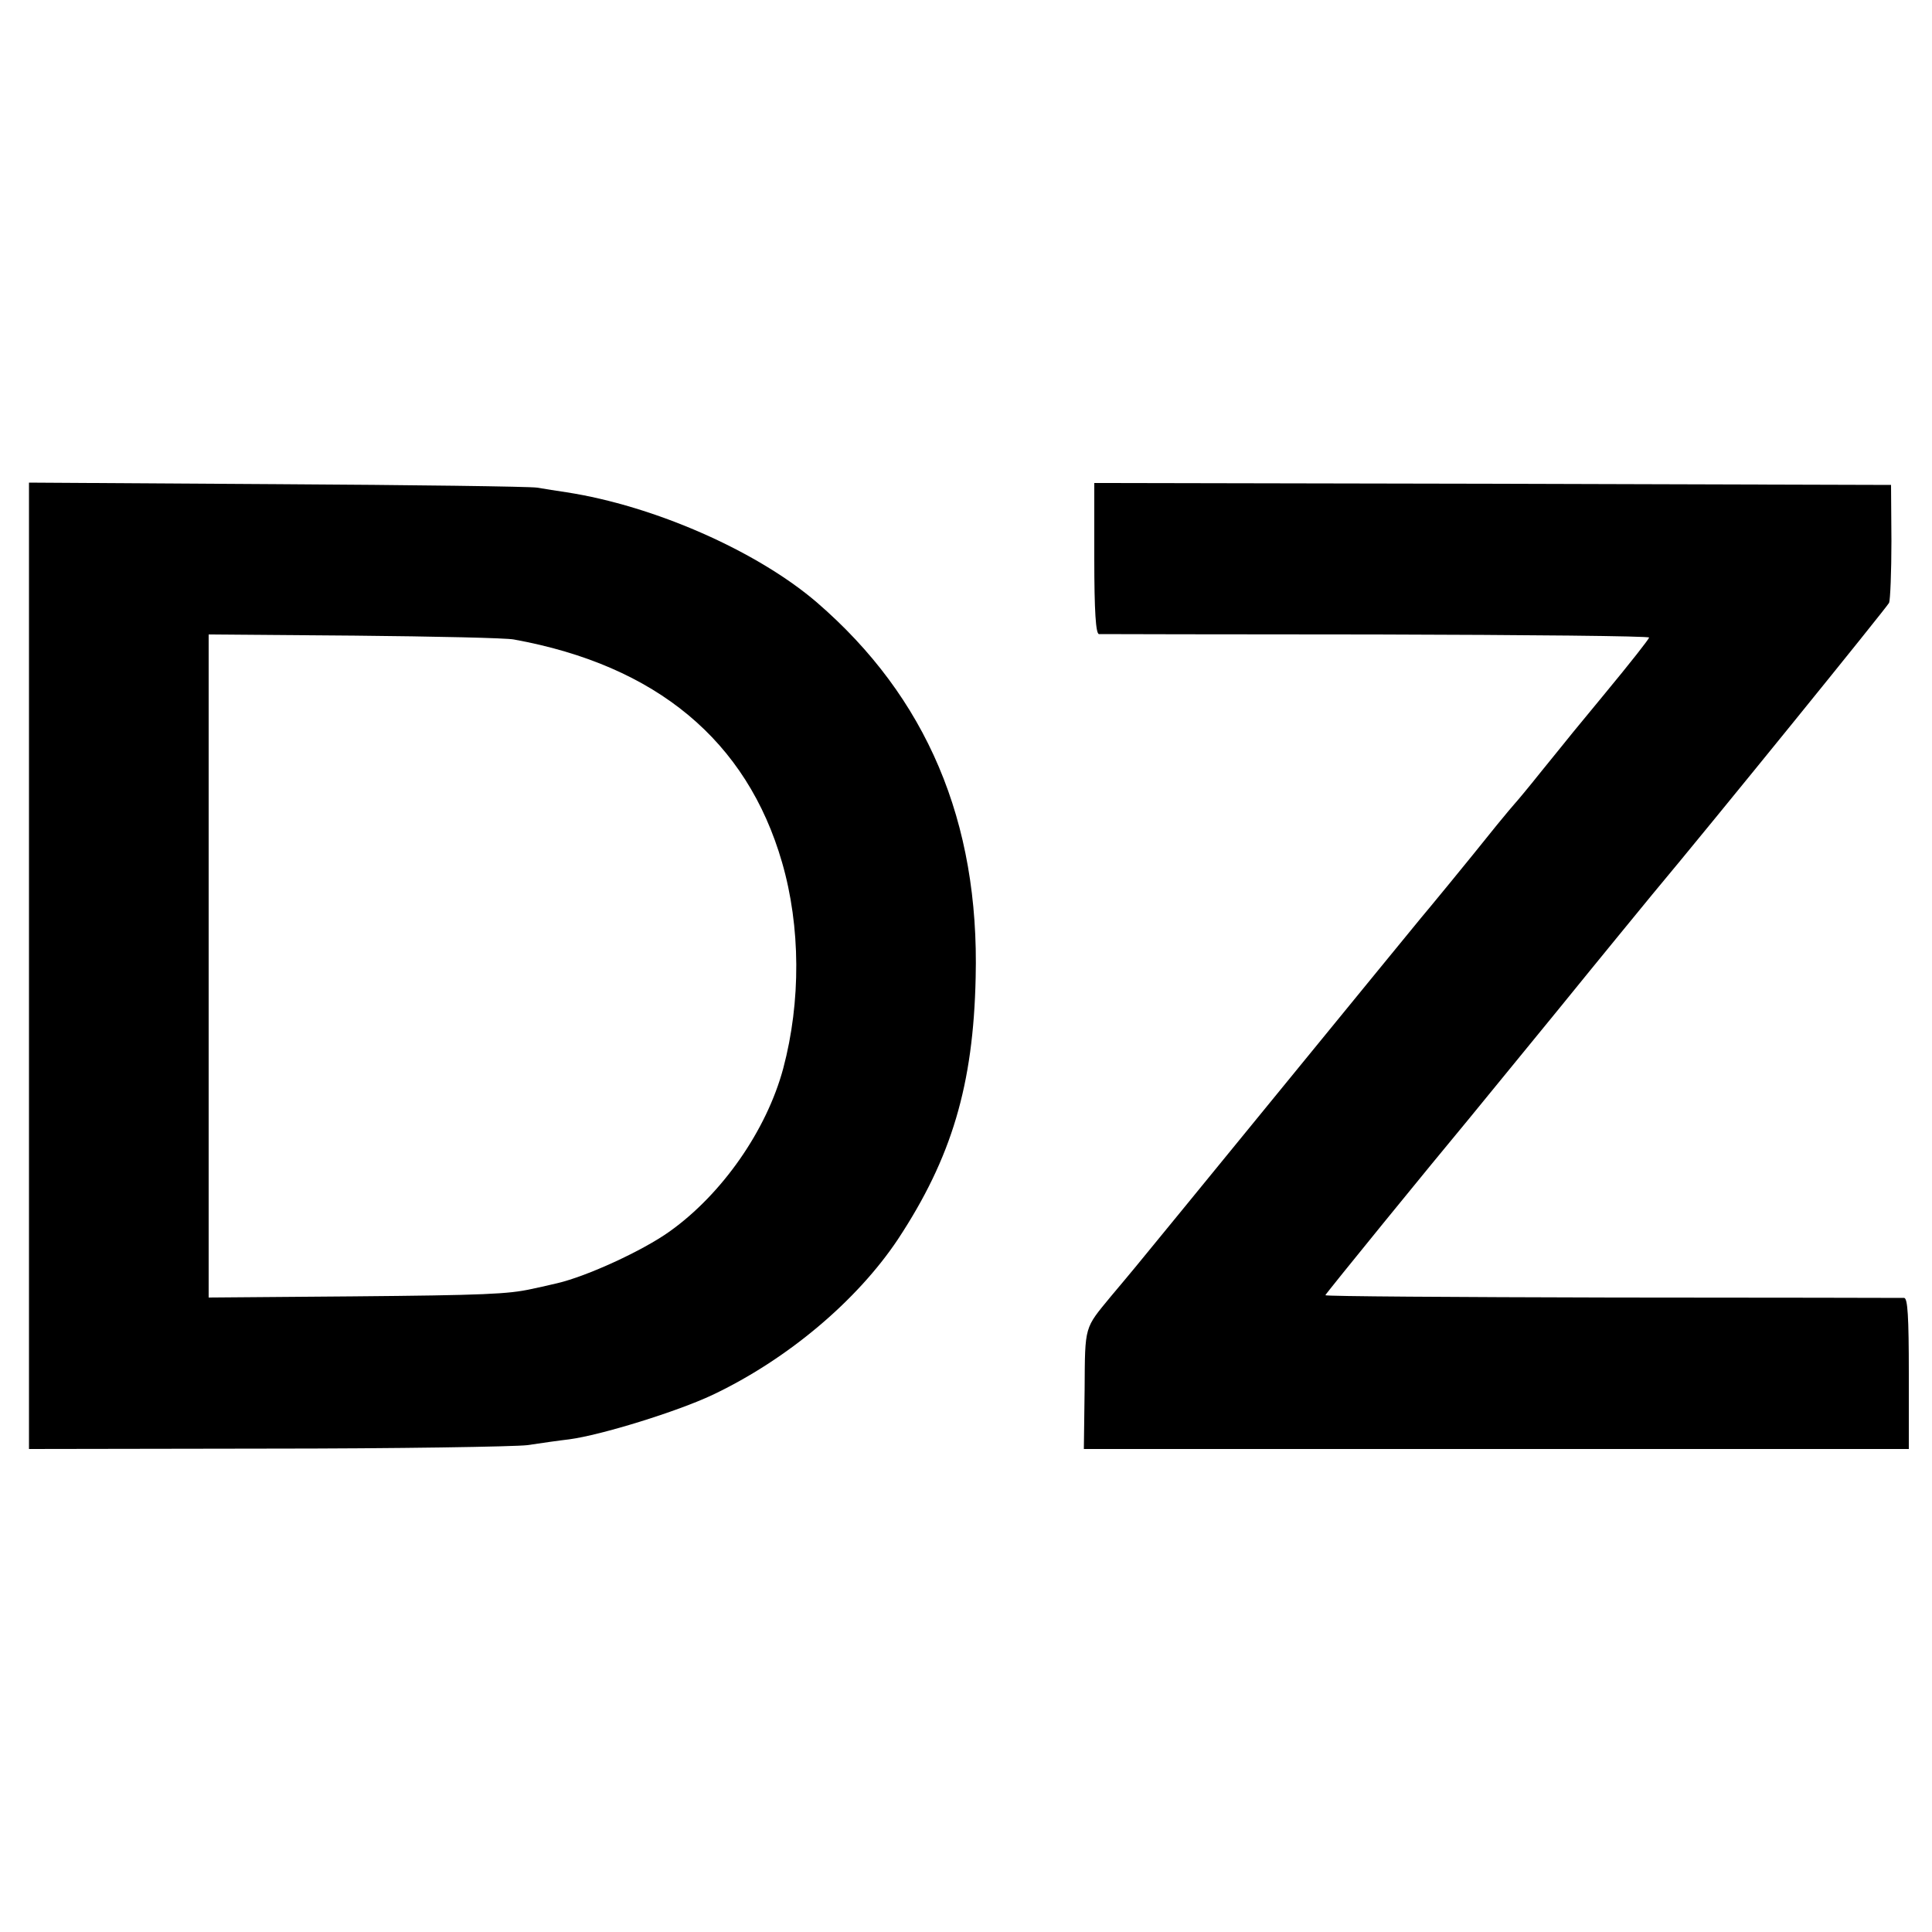
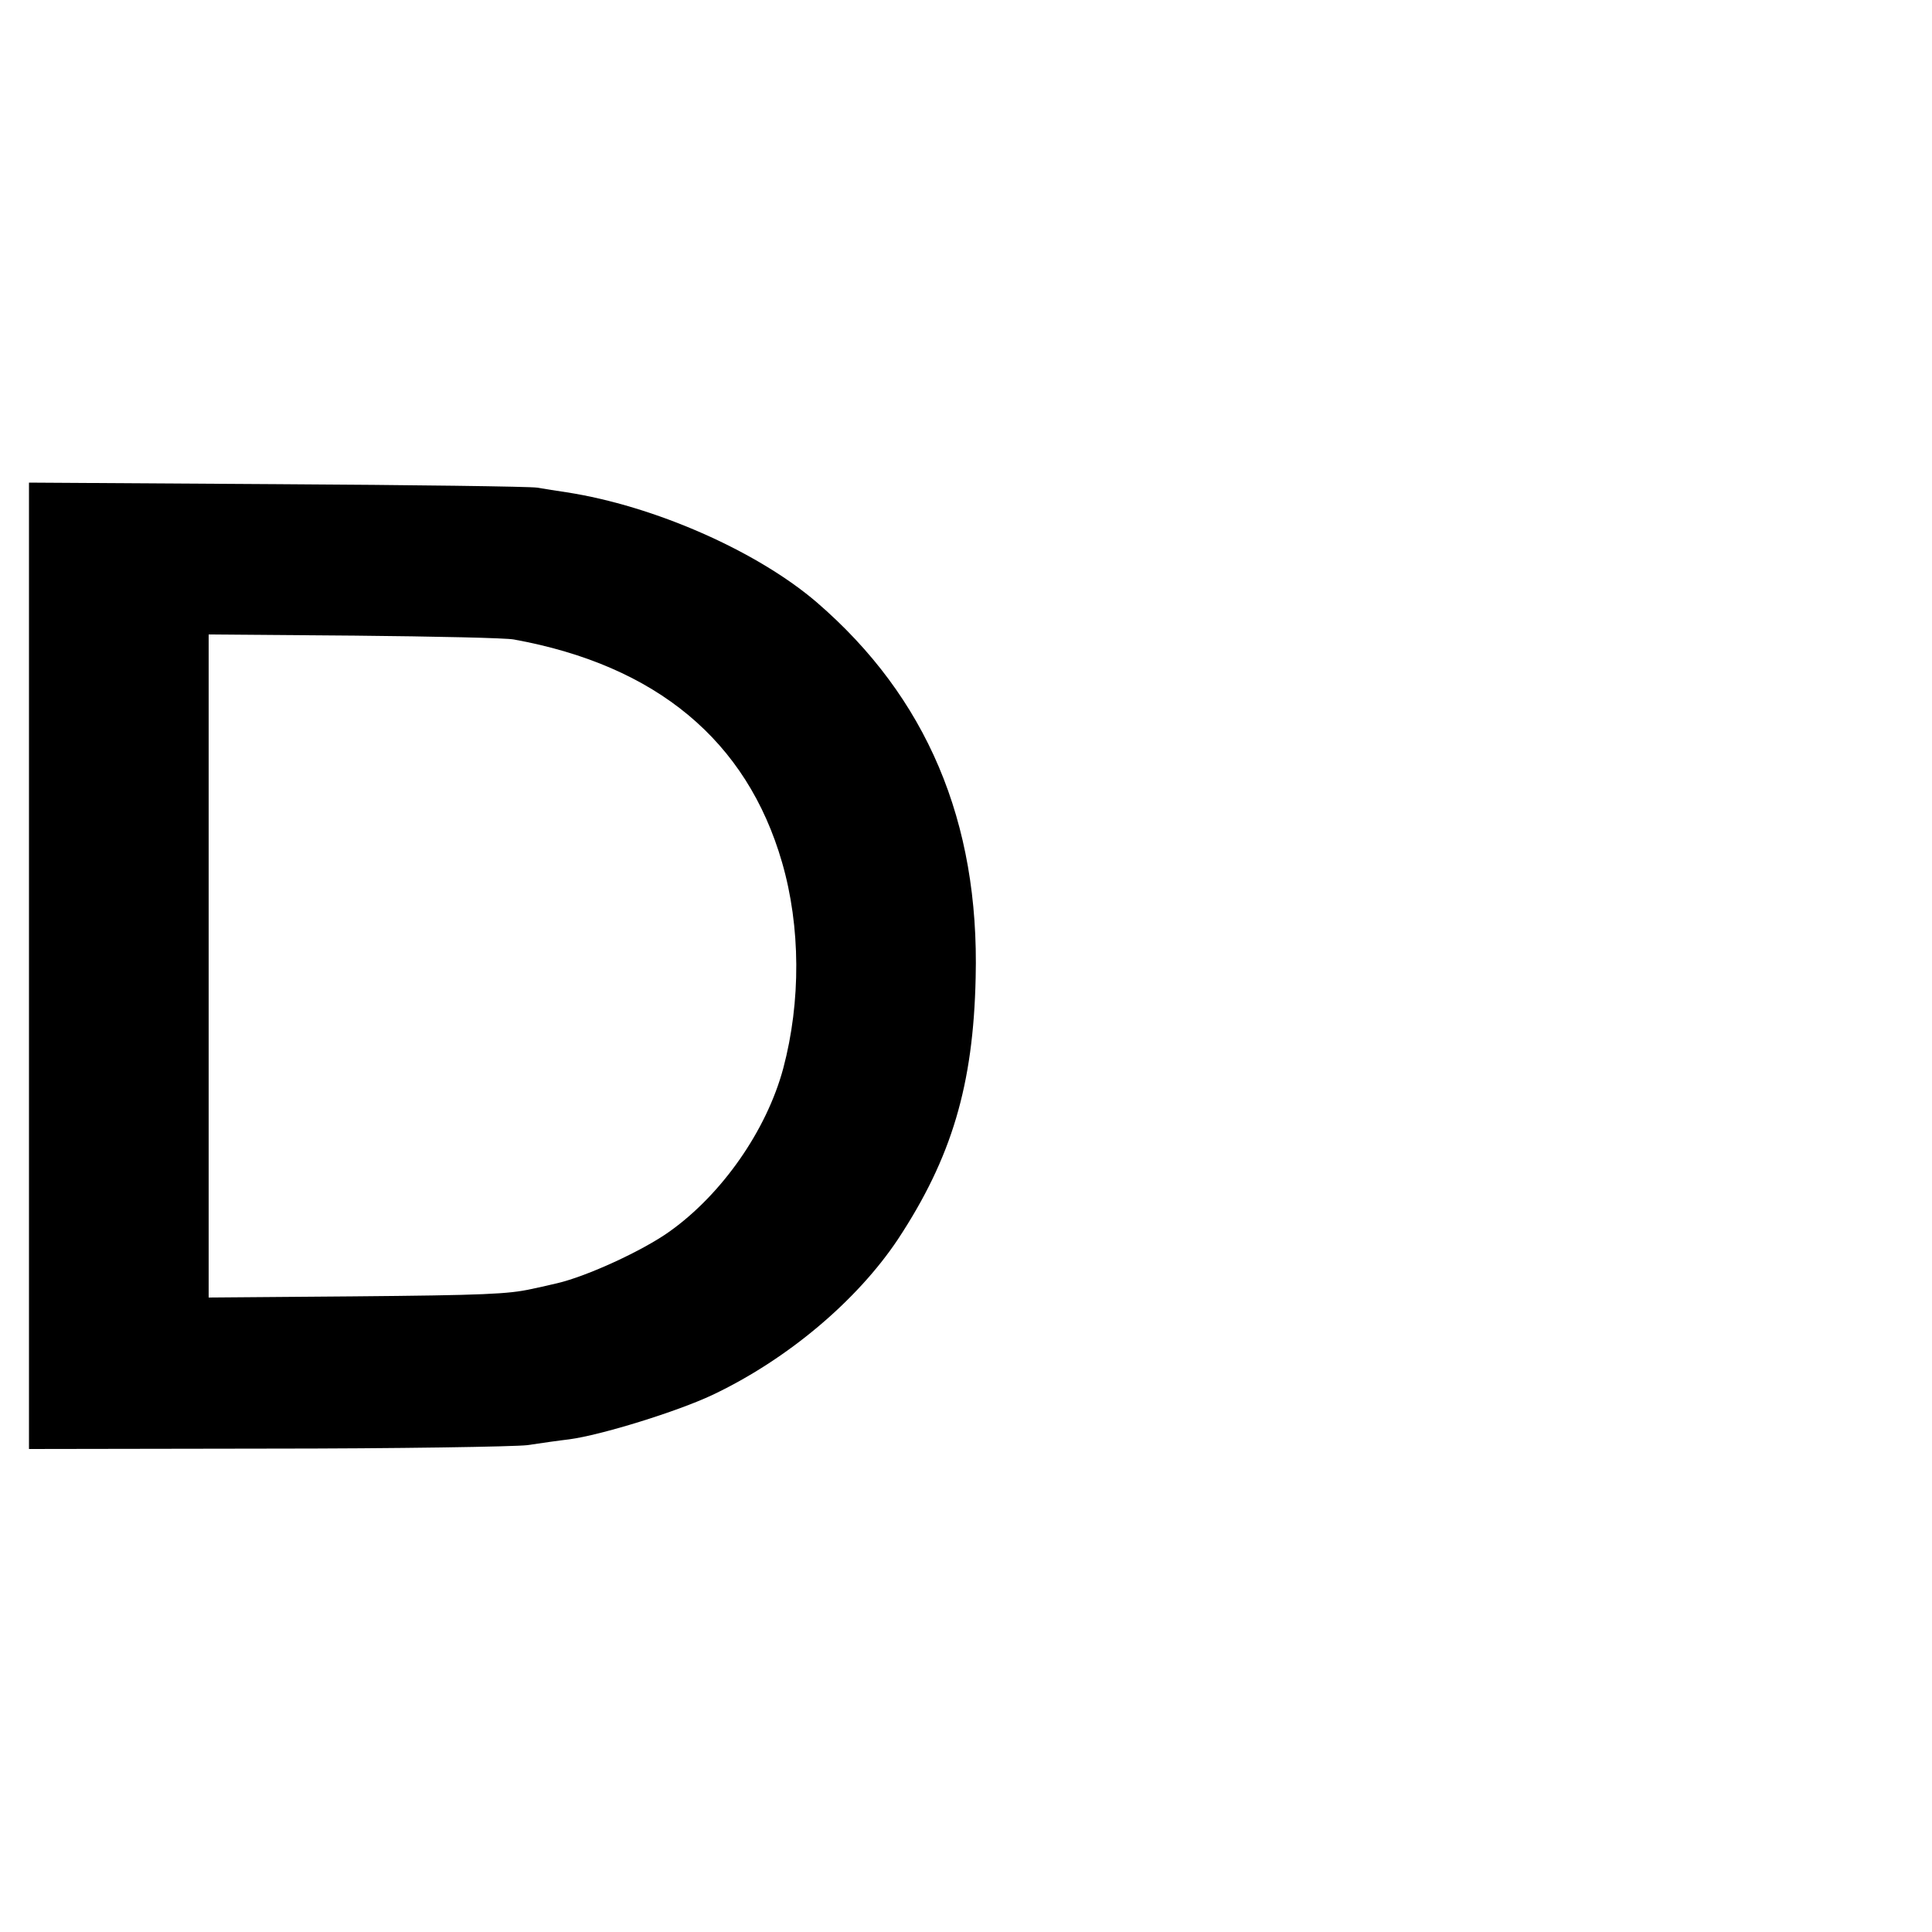
<svg xmlns="http://www.w3.org/2000/svg" version="1.0" width="500pt" height="500pt" viewBox="0 0 500 500" preserveAspectRatio="xMidYMid meet">
  <g transform="translate(0,500) scale(0.1,-0.1)" fill="#000000" stroke="none">
    <path d="M75 2500 l0 -1250 615 1 c338 0 642 5 675 9 33 5 82 12 108 15 83 11 280 72 371 115 194 92 374 244 480 403 139 211 195 399 201 677 10 404 -127 726 -411 971 -155 133 -421 250 -648 285 -22 3 -57 9 -76 12 -19 3 -323 7 -675 9 l-640 4 0 -1251z m1255 845 c369 -67 603 -262 694 -577 48 -166 49 -360 3 -533 -43 -160 -158 -325 -294 -422 -70 -50 -214 -116 -291 -134 -26 -6 -56 -13 -67 -15 -59 -13 -121 -16 -462 -19 l-373 -3 0 858 0 858 378 -3 c207 -2 393 -6 412 -10z" />
-     <path d="M2832 3555 c0 -138 4 -195 12 -196 6 0 330 -1 719 -1 389 -1 706 -4 705 -8 -4 -8 -41 -56 -122 -154 -32 -39 -66 -80 -75 -91 -9 -11 -45 -56 -81 -100 -35 -44 -67 -82 -70 -85 -3 -3 -23 -27 -46 -55 -80 -100 -179 -220 -196 -240 -9 -11 -173 -211 -364 -445 -191 -234 -359 -439 -373 -456 -14 -17 -44 -53 -66 -79 -69 -84 -67 -74 -68 -240 l-2 -155 1068 0 1067 0 0 195 c0 149 -3 195 -12 196 -7 0 -347 1 -755 1 -409 1 -743 3 -743 6 0 3 277 343 372 457 9 11 112 137 229 280 116 143 227 278 245 300 163 195 607 743 613 755 3 8 6 80 6 160 l-1 145 -1031 3 -1031 2 0 -195z" />
  </g>
</svg>